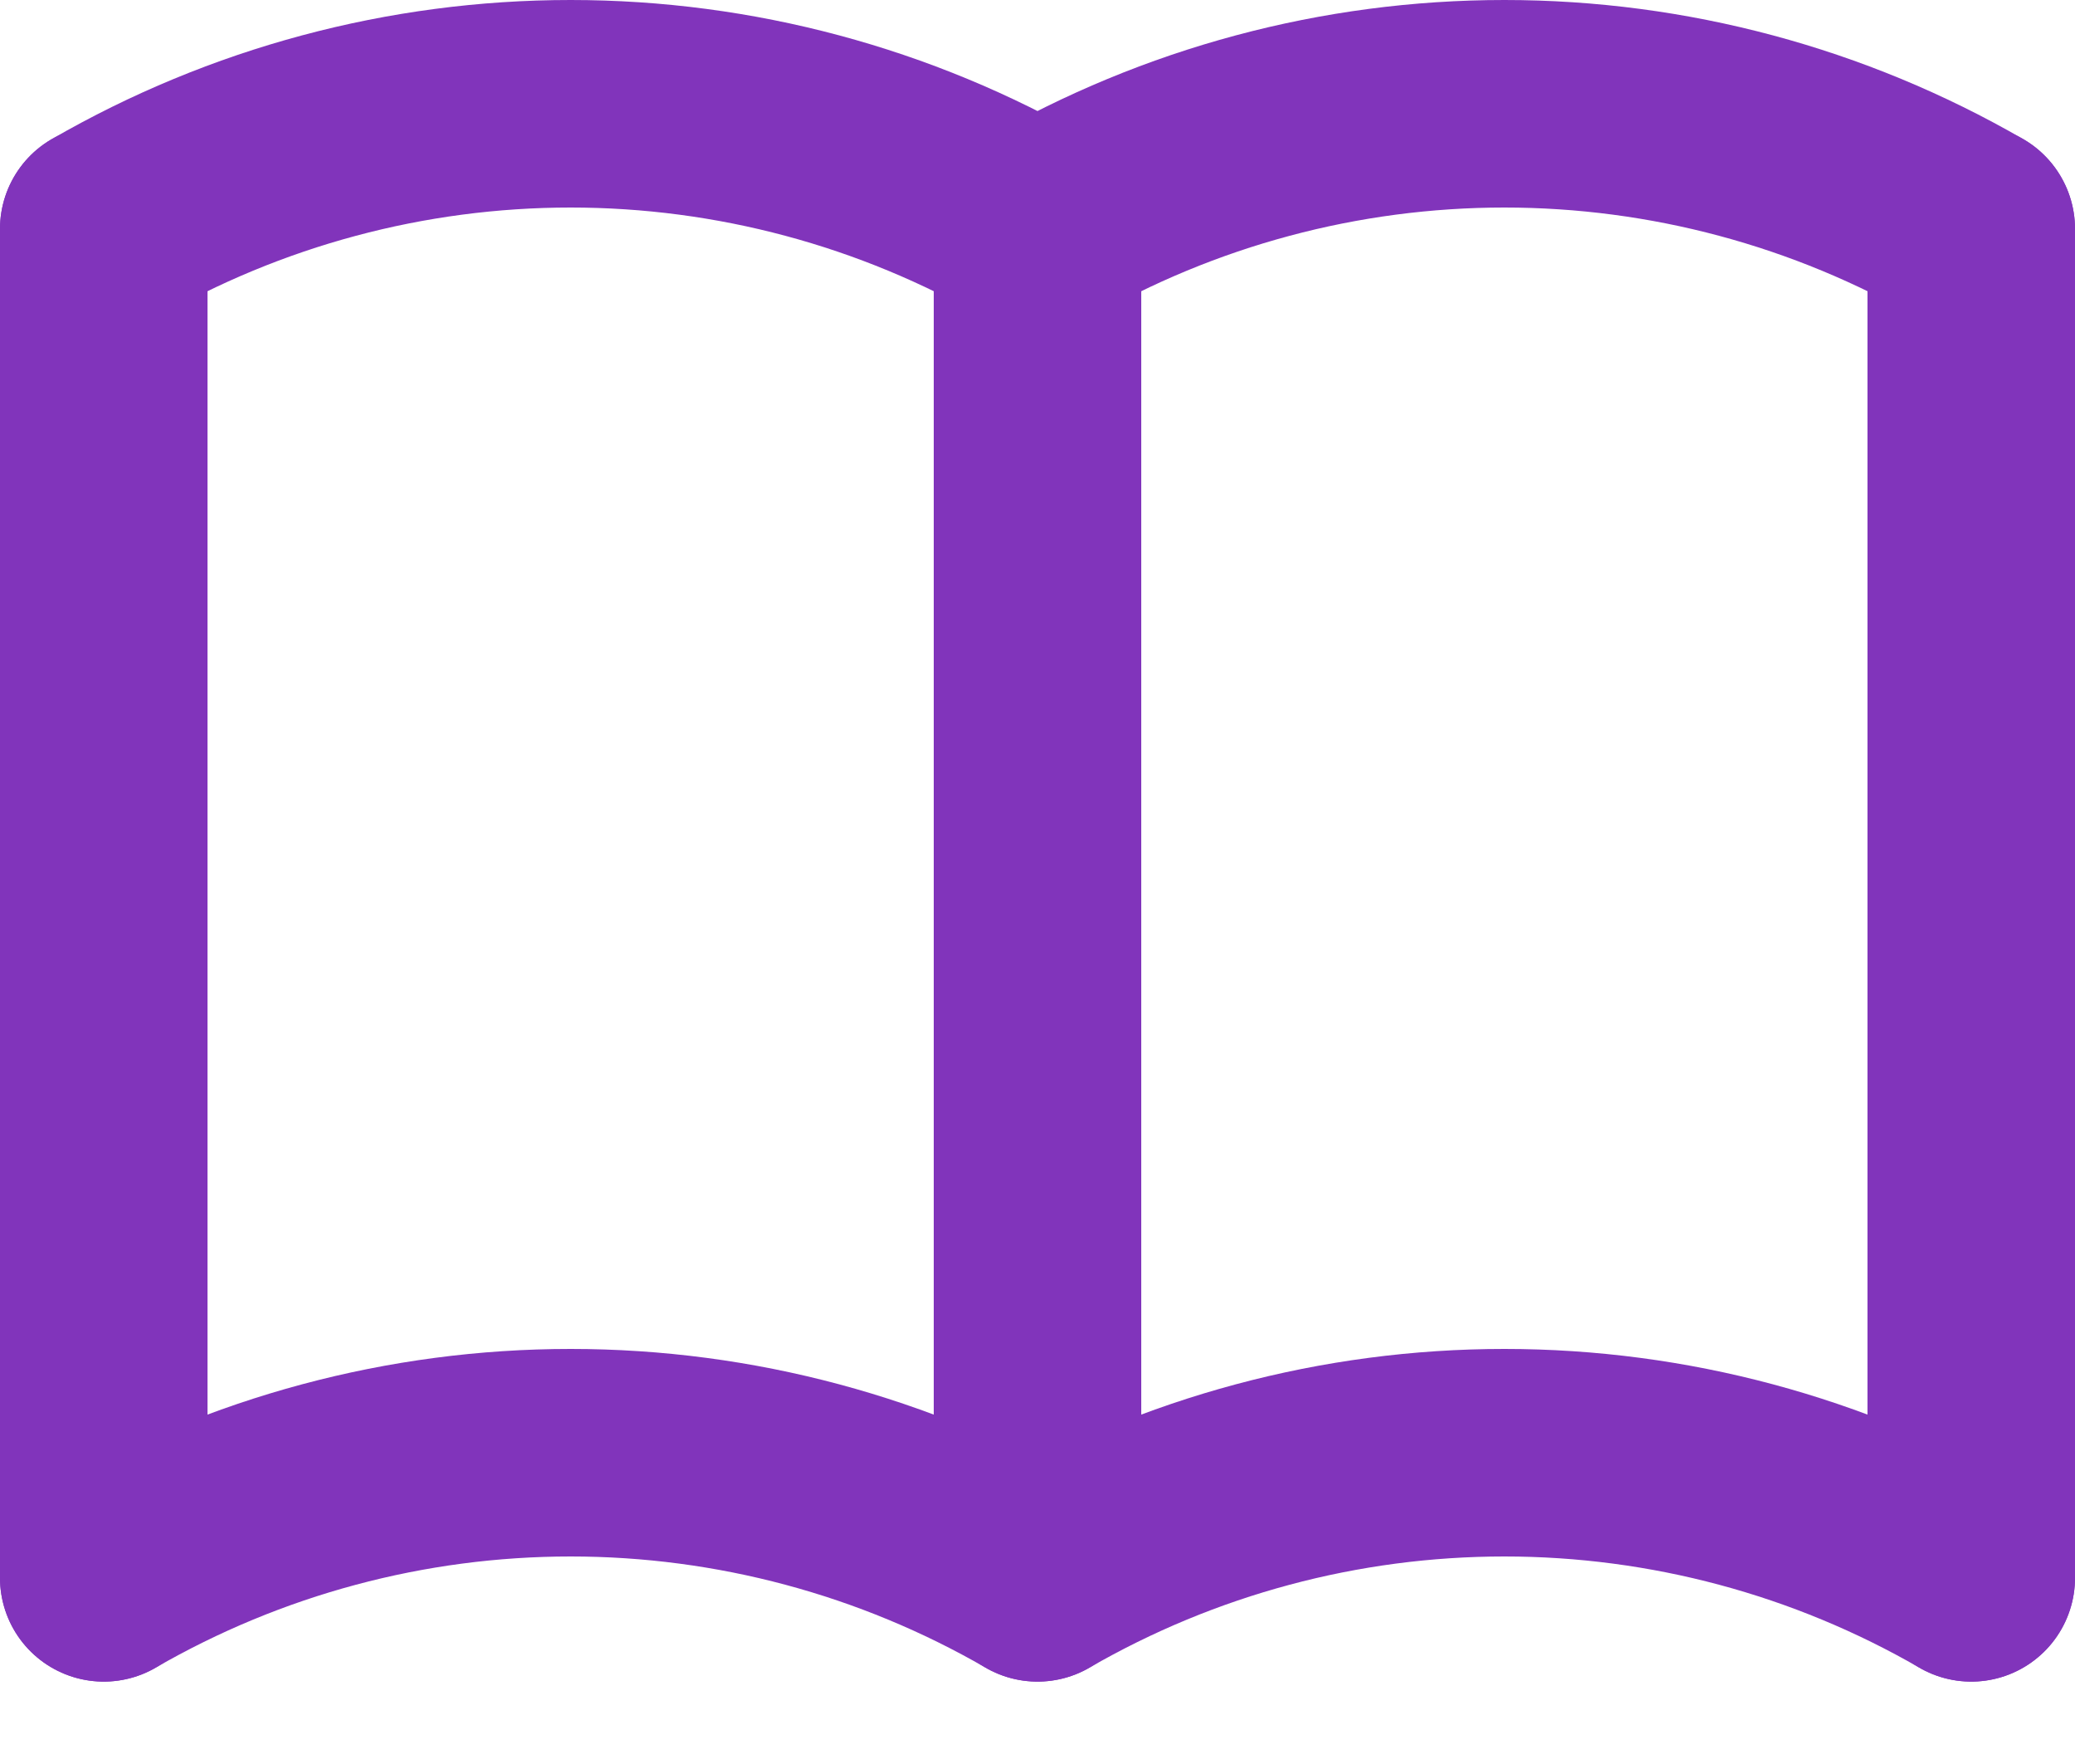
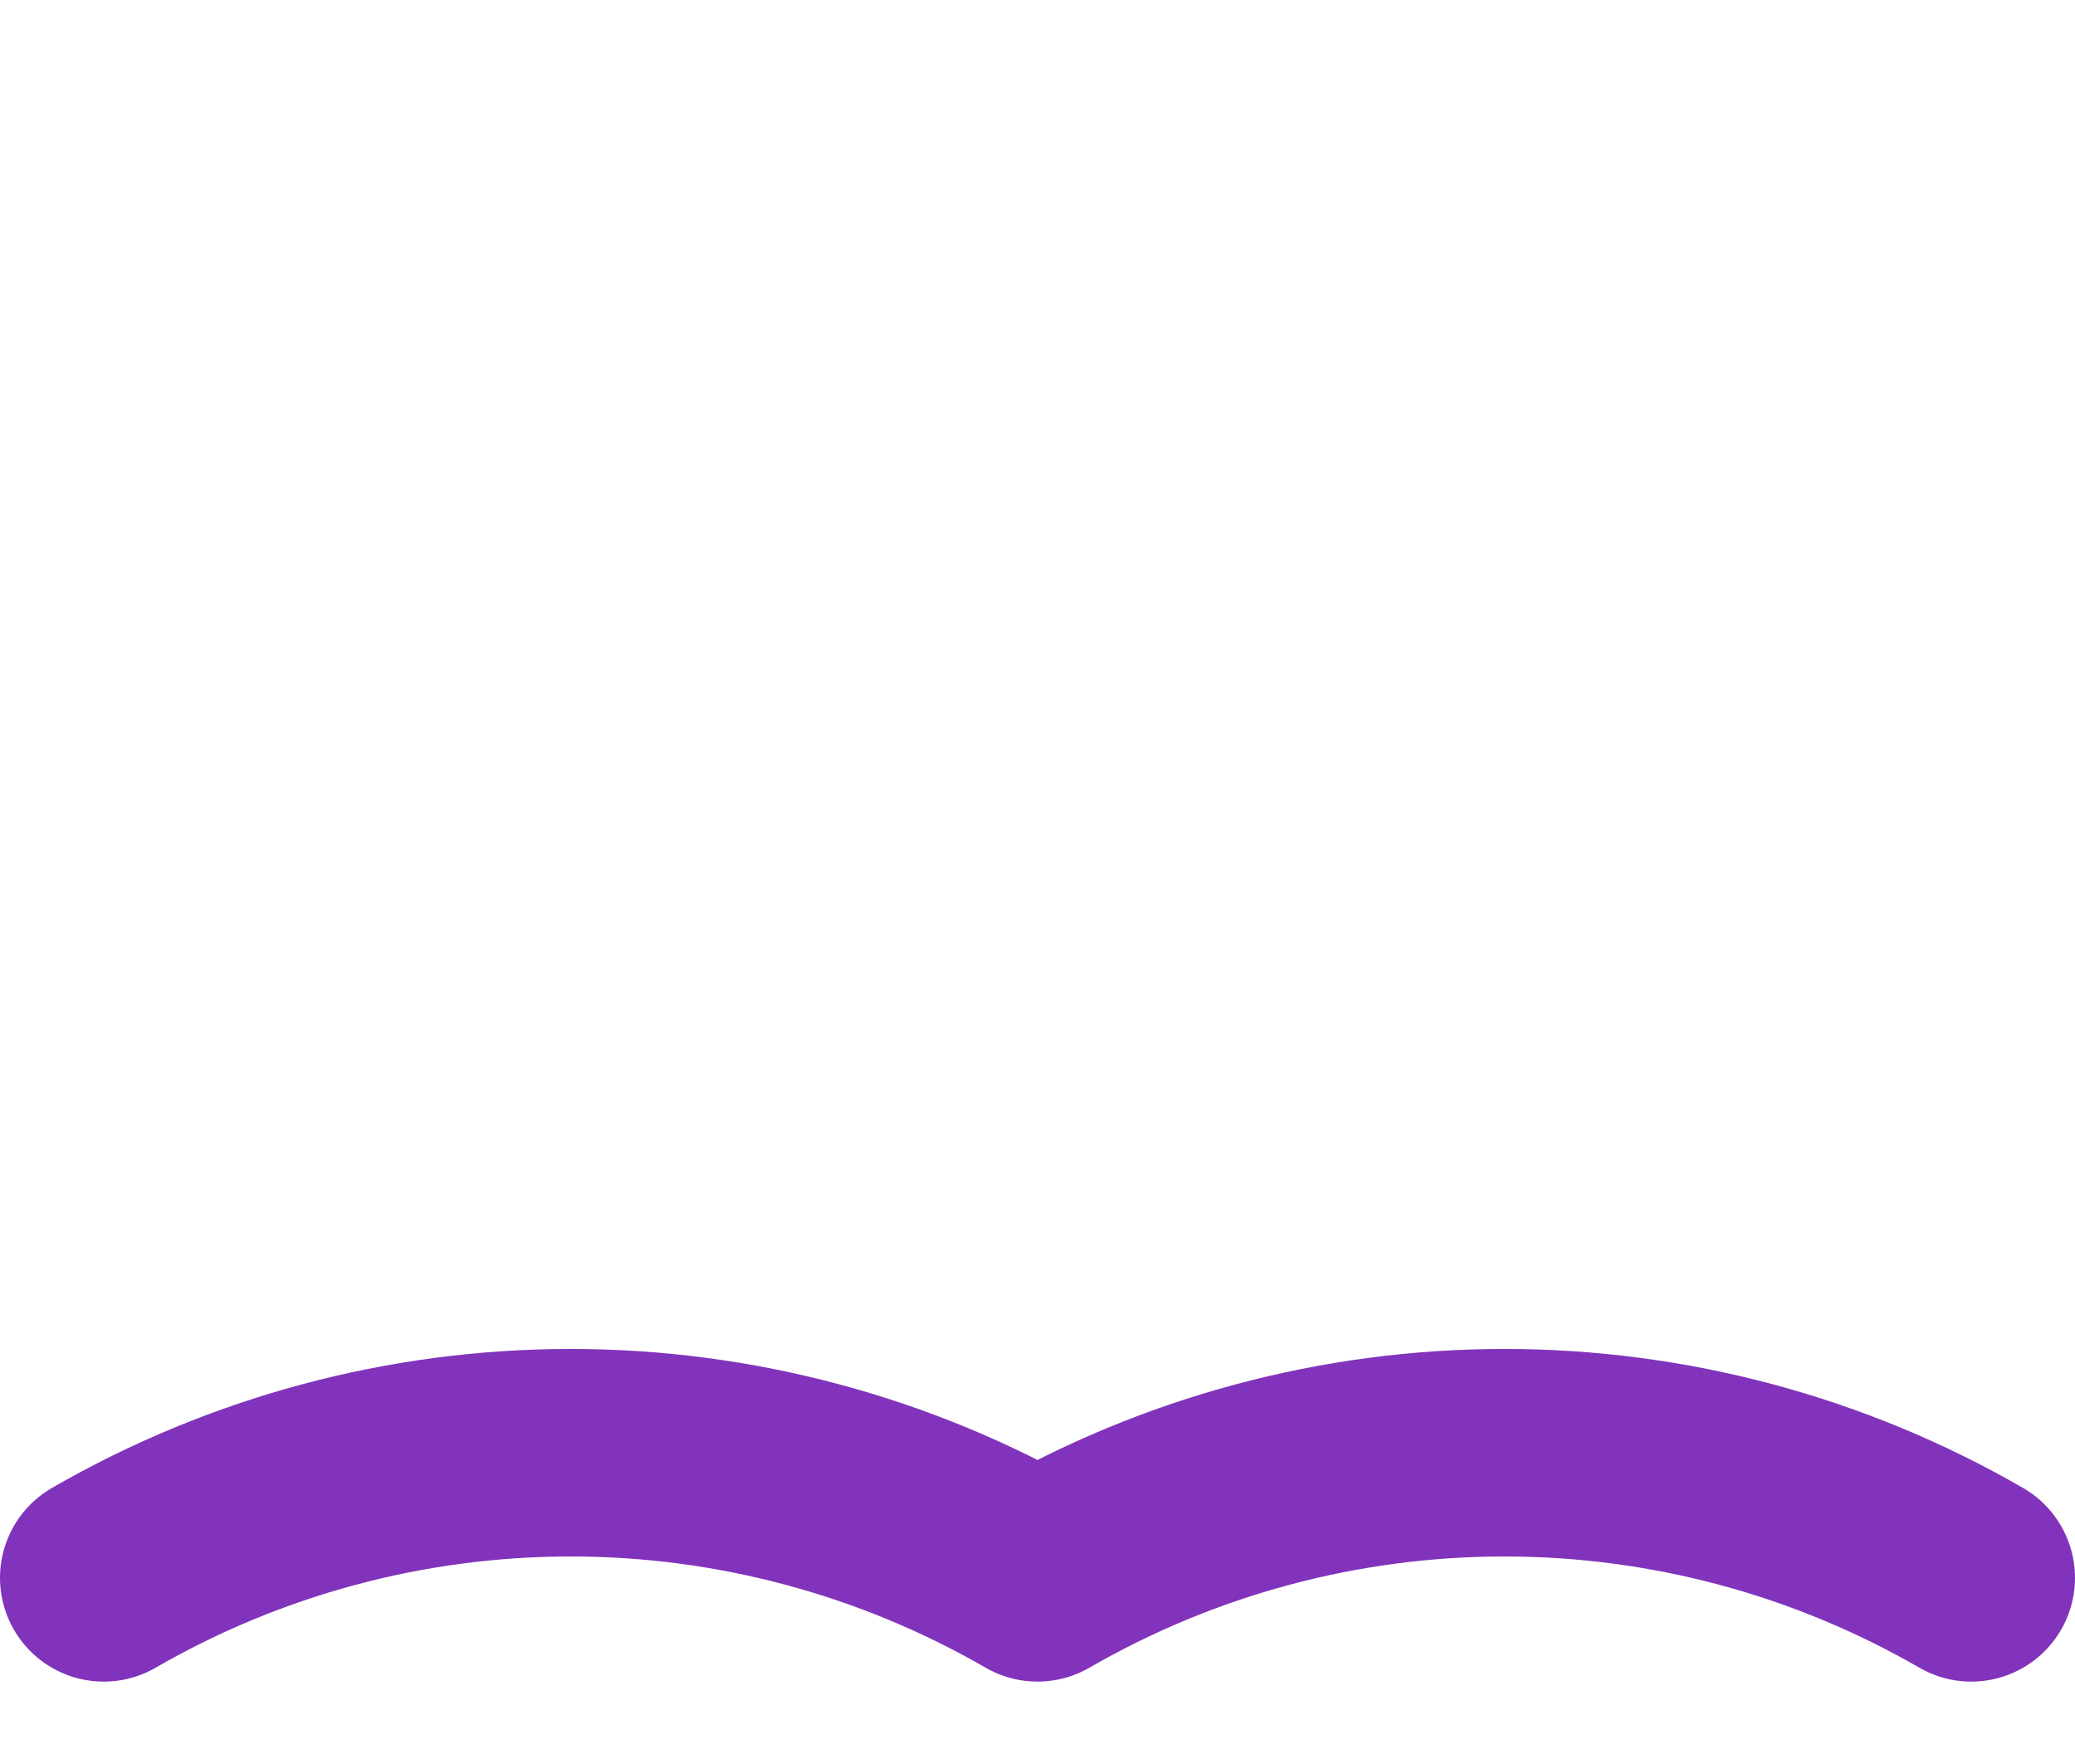
<svg xmlns="http://www.w3.org/2000/svg" width="100%" height="100%" viewBox="0 0 20 17" version="1.1" xml:space="preserve" style="fill-rule:evenodd;clip-rule:evenodd;stroke-linecap:round;stroke-linejoin:round;">
  <path d="M1,15.206C2.368,14.416 3.92,14 5.5,14C7.08,14 8.632,14.416 10,15.206C11.368,14.416 12.92,14 14.5,14C16.08,14 17.632,14.416 19,15.206" style="fill:none;fill-rule:nonzero;stroke:rgb(129,52,187);stroke-width:2px;" />
-   <path d="M1,2.206C2.368,1.416 3.92,1 5.5,1C7.08,1 8.632,1.416 10,2.206C11.368,1.416 12.92,1 14.5,1C16.08,1 17.632,1.416 19,2.206" style="fill:none;fill-rule:nonzero;stroke:rgb(129,52,187);stroke-width:2px;" />
-   <path d="M1,2.206L1,15.206" style="fill:none;fill-rule:nonzero;stroke:rgb(129,52,187);stroke-width:2px;" />
-   <path d="M10,2.206L10,15.206" style="fill:none;fill-rule:nonzero;stroke:rgb(129,52,187);stroke-width:2px;" />
-   <path d="M19,2.206L19,15.206" style="fill:none;fill-rule:nonzero;stroke:rgb(129,52,187);stroke-width:2px;" />
</svg>